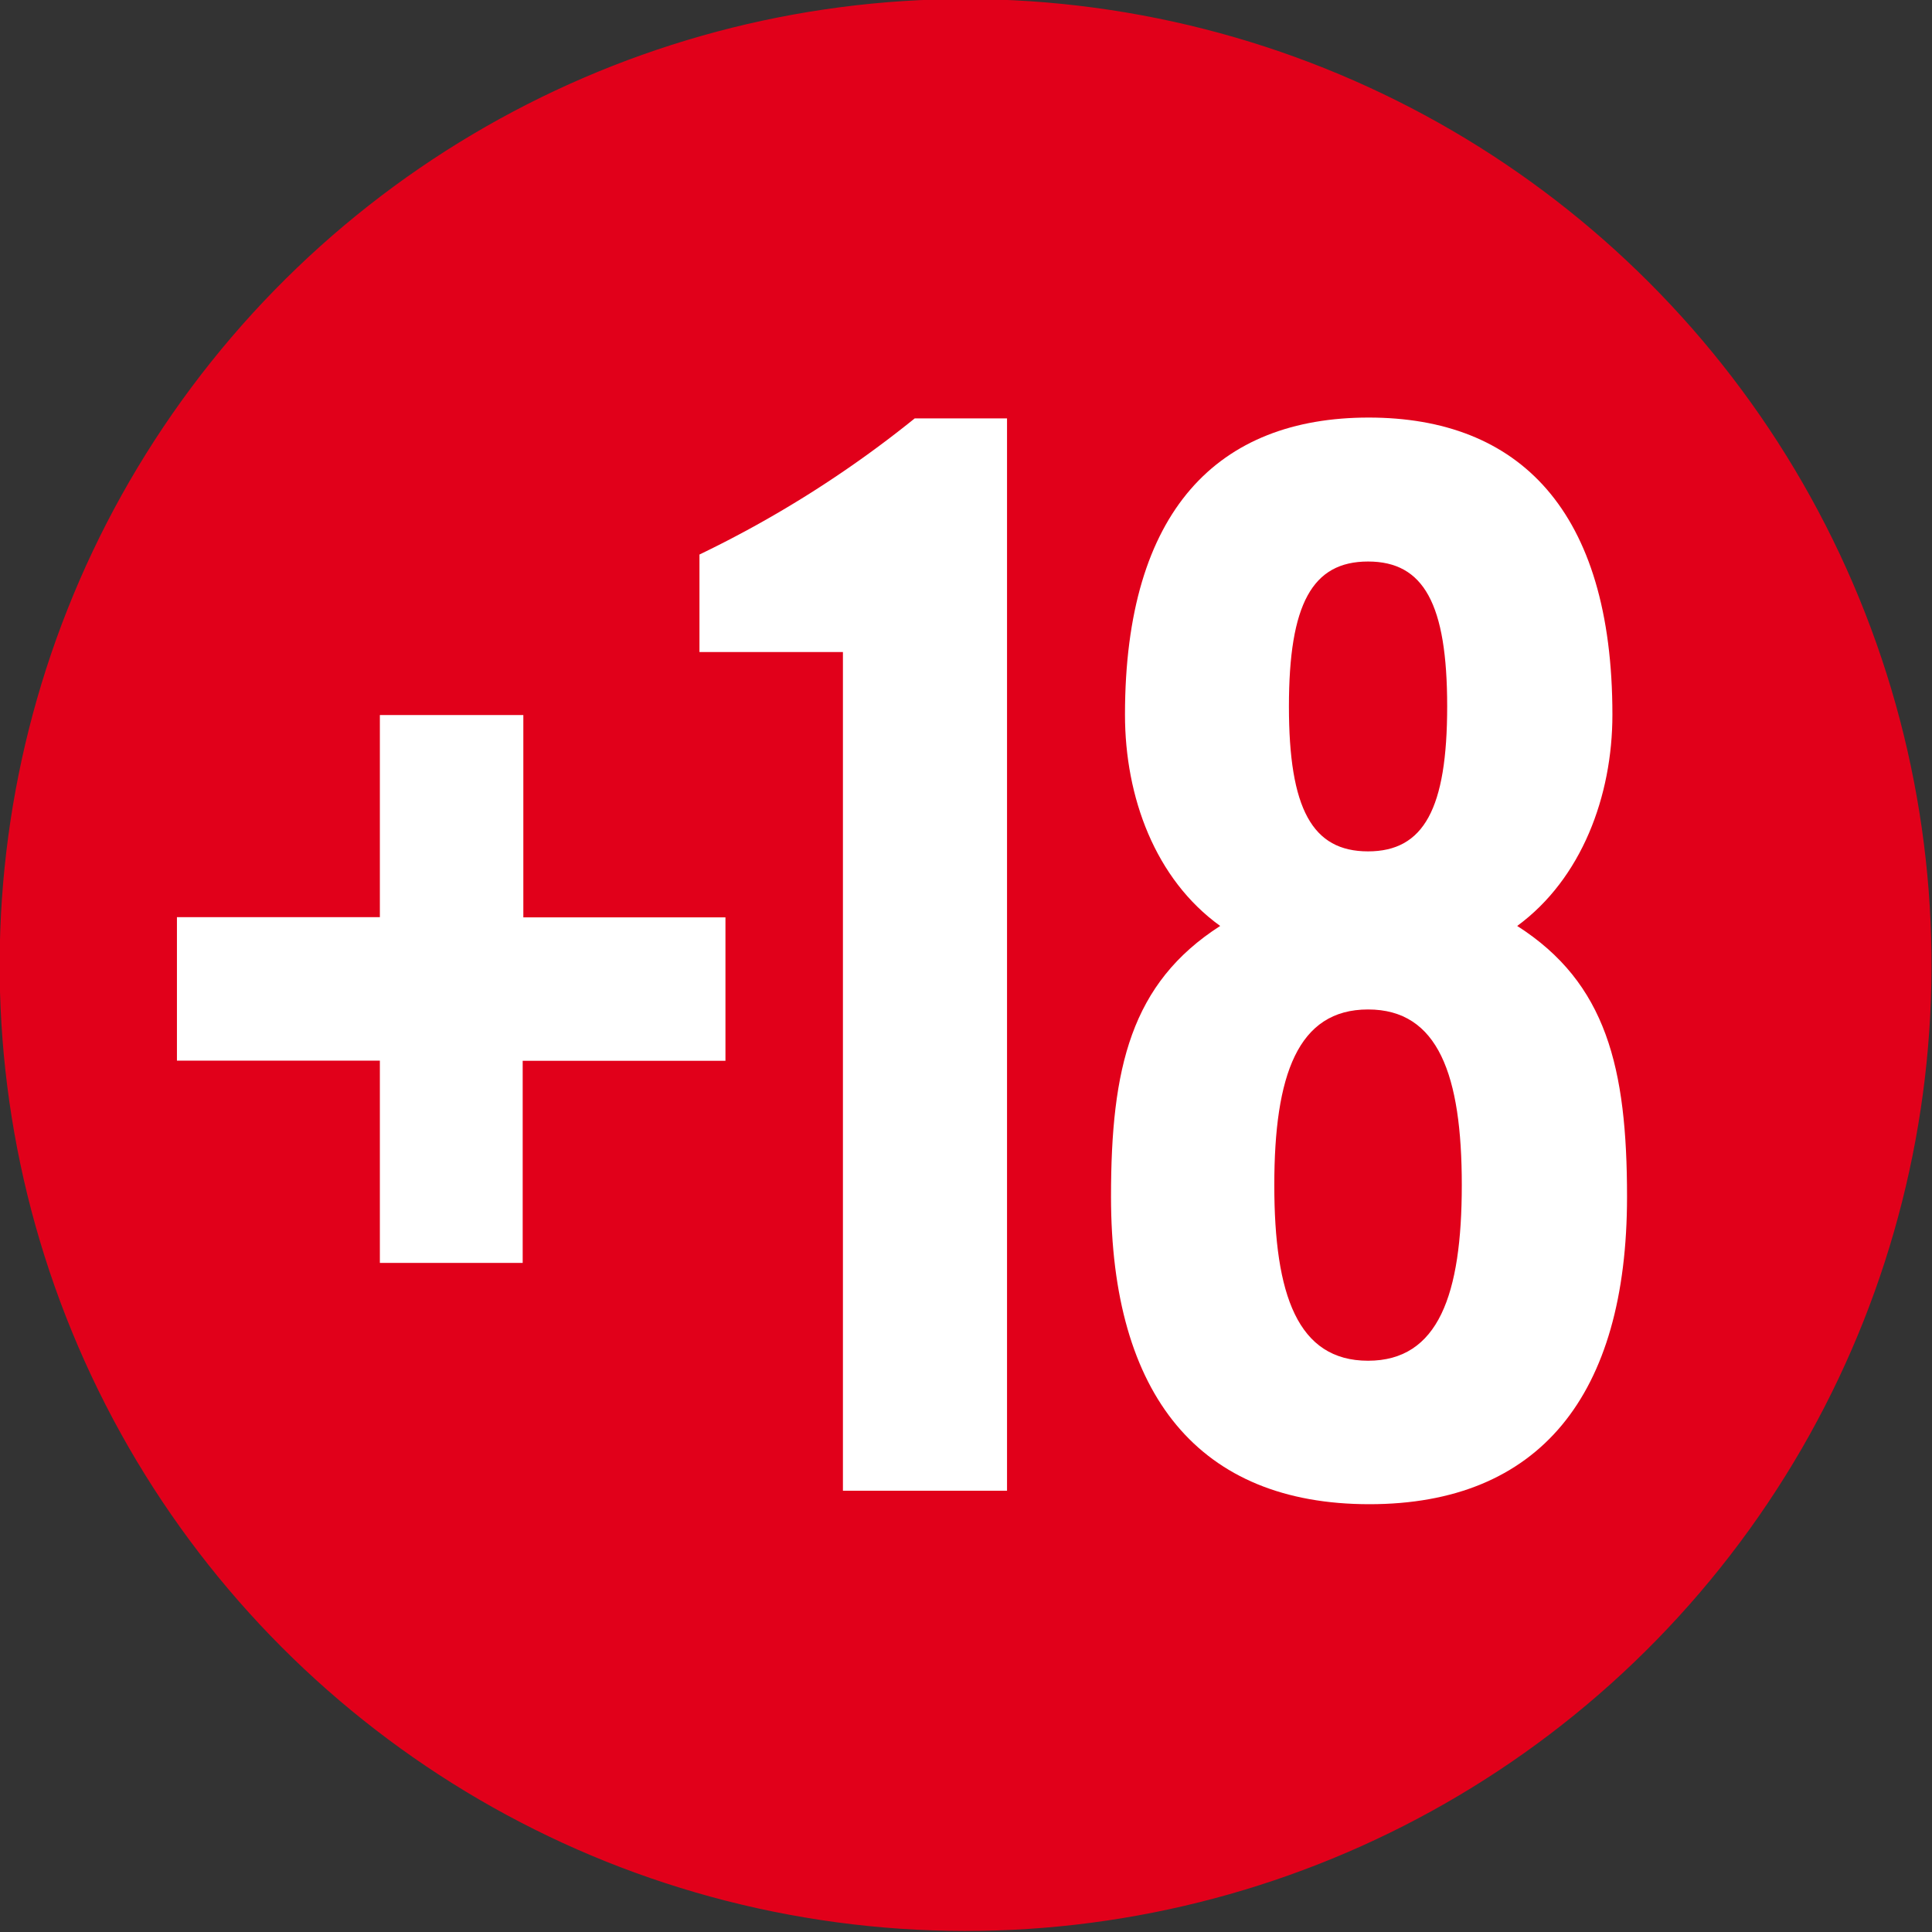
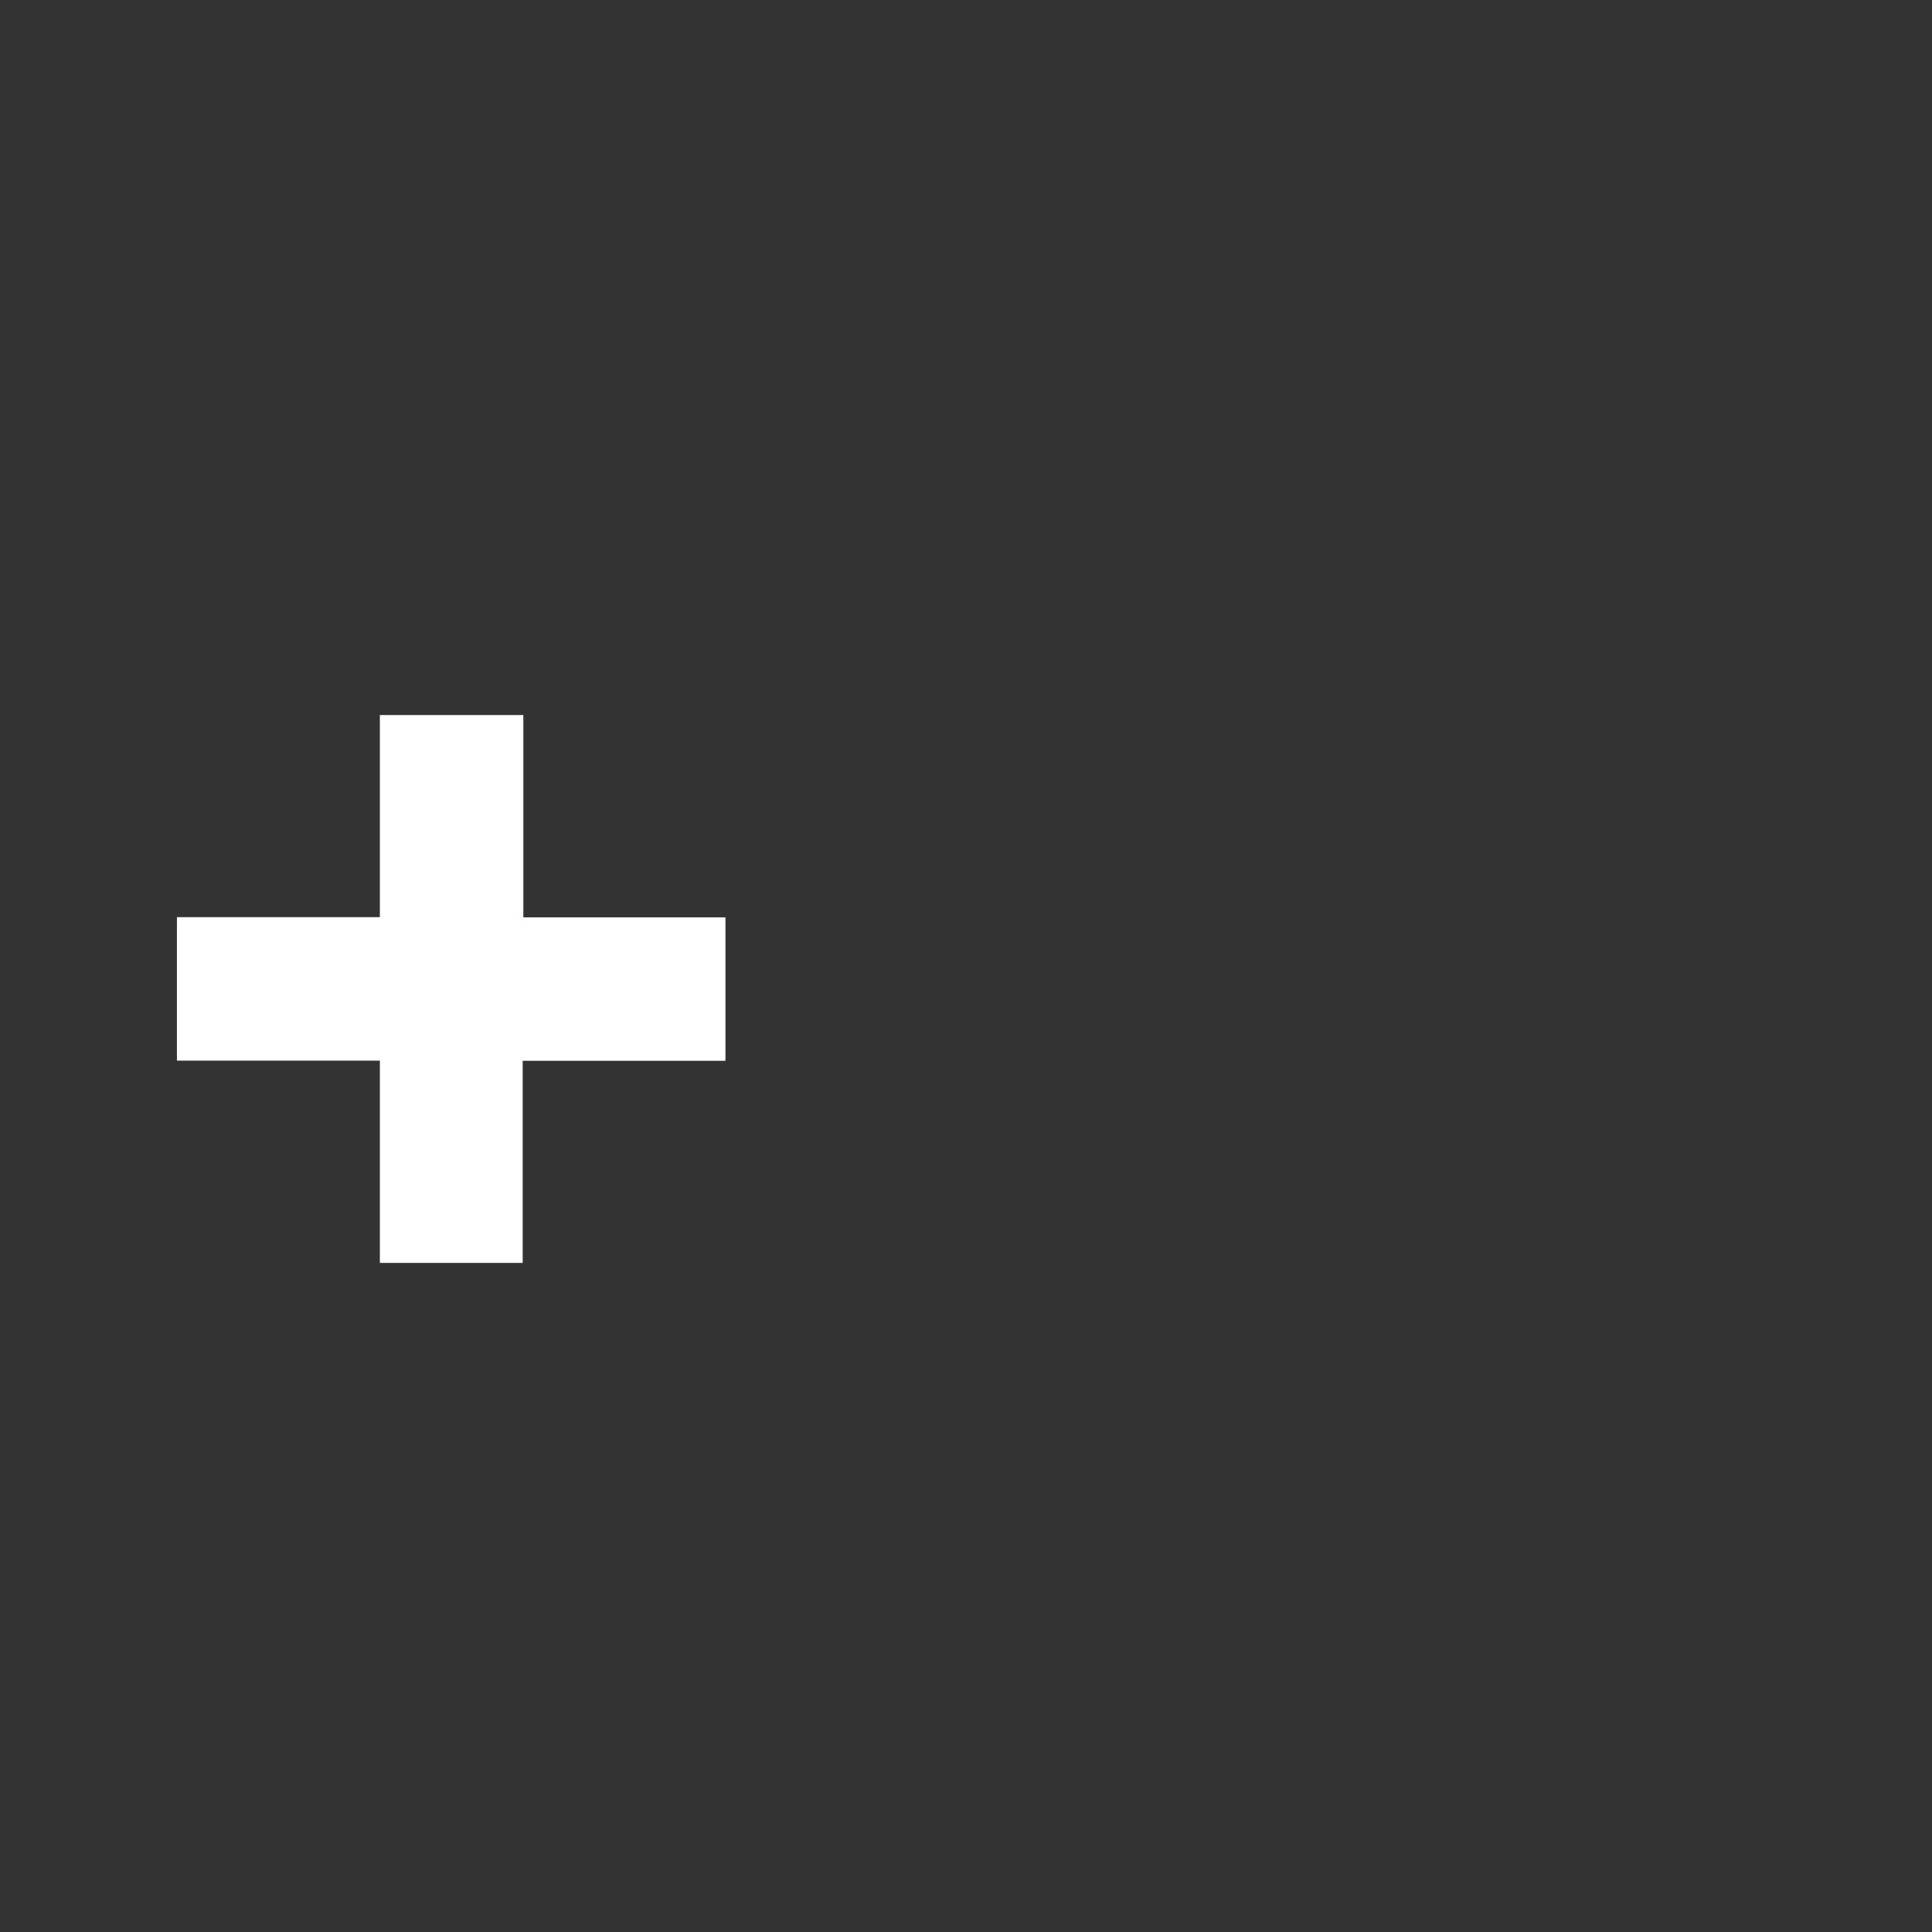
<svg xmlns="http://www.w3.org/2000/svg" width="118.91" height="118.91" viewBox="0 0 118.91 118.91">
  <rect x="0" y="0" width="118.91" height="118.91" fill="#333333" stroke="none" />
  <title>ds58575_18+_v1</title>
  <g>
-     <circle cx="476.07" cy="830.93" r="57.67" transform="translate(-821.5 434.96) rotate(-83.28)" style="fill: #e1001a;stroke: #e1001a;stroke-width: 3.562px" />
    <g>
      <path d="M440,815.49h8.83v12.45h12.44v8.83H448.79v12.44H440V836.76H427.51v-8.83H440V815.49Z" transform="translate(-416.62 -771.48)" style="fill: #fff" />
-       <path d="M468.5,811.61h-8.83v-6a68,68,0,0,0,13.25-8.38h5.68v66H468.5V811.61Z" transform="translate(-416.62 -771.48)" style="fill: #fff" />
-       <path d="M491.72,828.47c-4-2.88-5.86-7.93-5.86-13,0-12.62,5.77-18.29,15-18.29s15,5.68,15,18.29c0,5-1.89,10.09-5.86,13,5.5,3.51,6.76,8.74,6.76,16.67,0,12.25-5.41,18.92-15.86,18.92S485,857.39,485,845.13C485,837.21,486.22,832,491.72,828.47Zm14.87,15.95c0-6.76-1.44-10.81-5.77-10.81s-5.77,4.05-5.77,10.81,1.44,10.81,5.77,10.81S506.59,851.17,506.59,844.41Zm-0.9-29.46c0-6.31-1.44-8.92-4.87-8.92s-4.87,2.61-4.87,8.92,1.44,8.92,4.87,8.92S505.69,821.26,505.69,814.95Z" transform="translate(-416.62 -771.48)" style="fill: #fff" />
    </g>
  </g>
</svg>